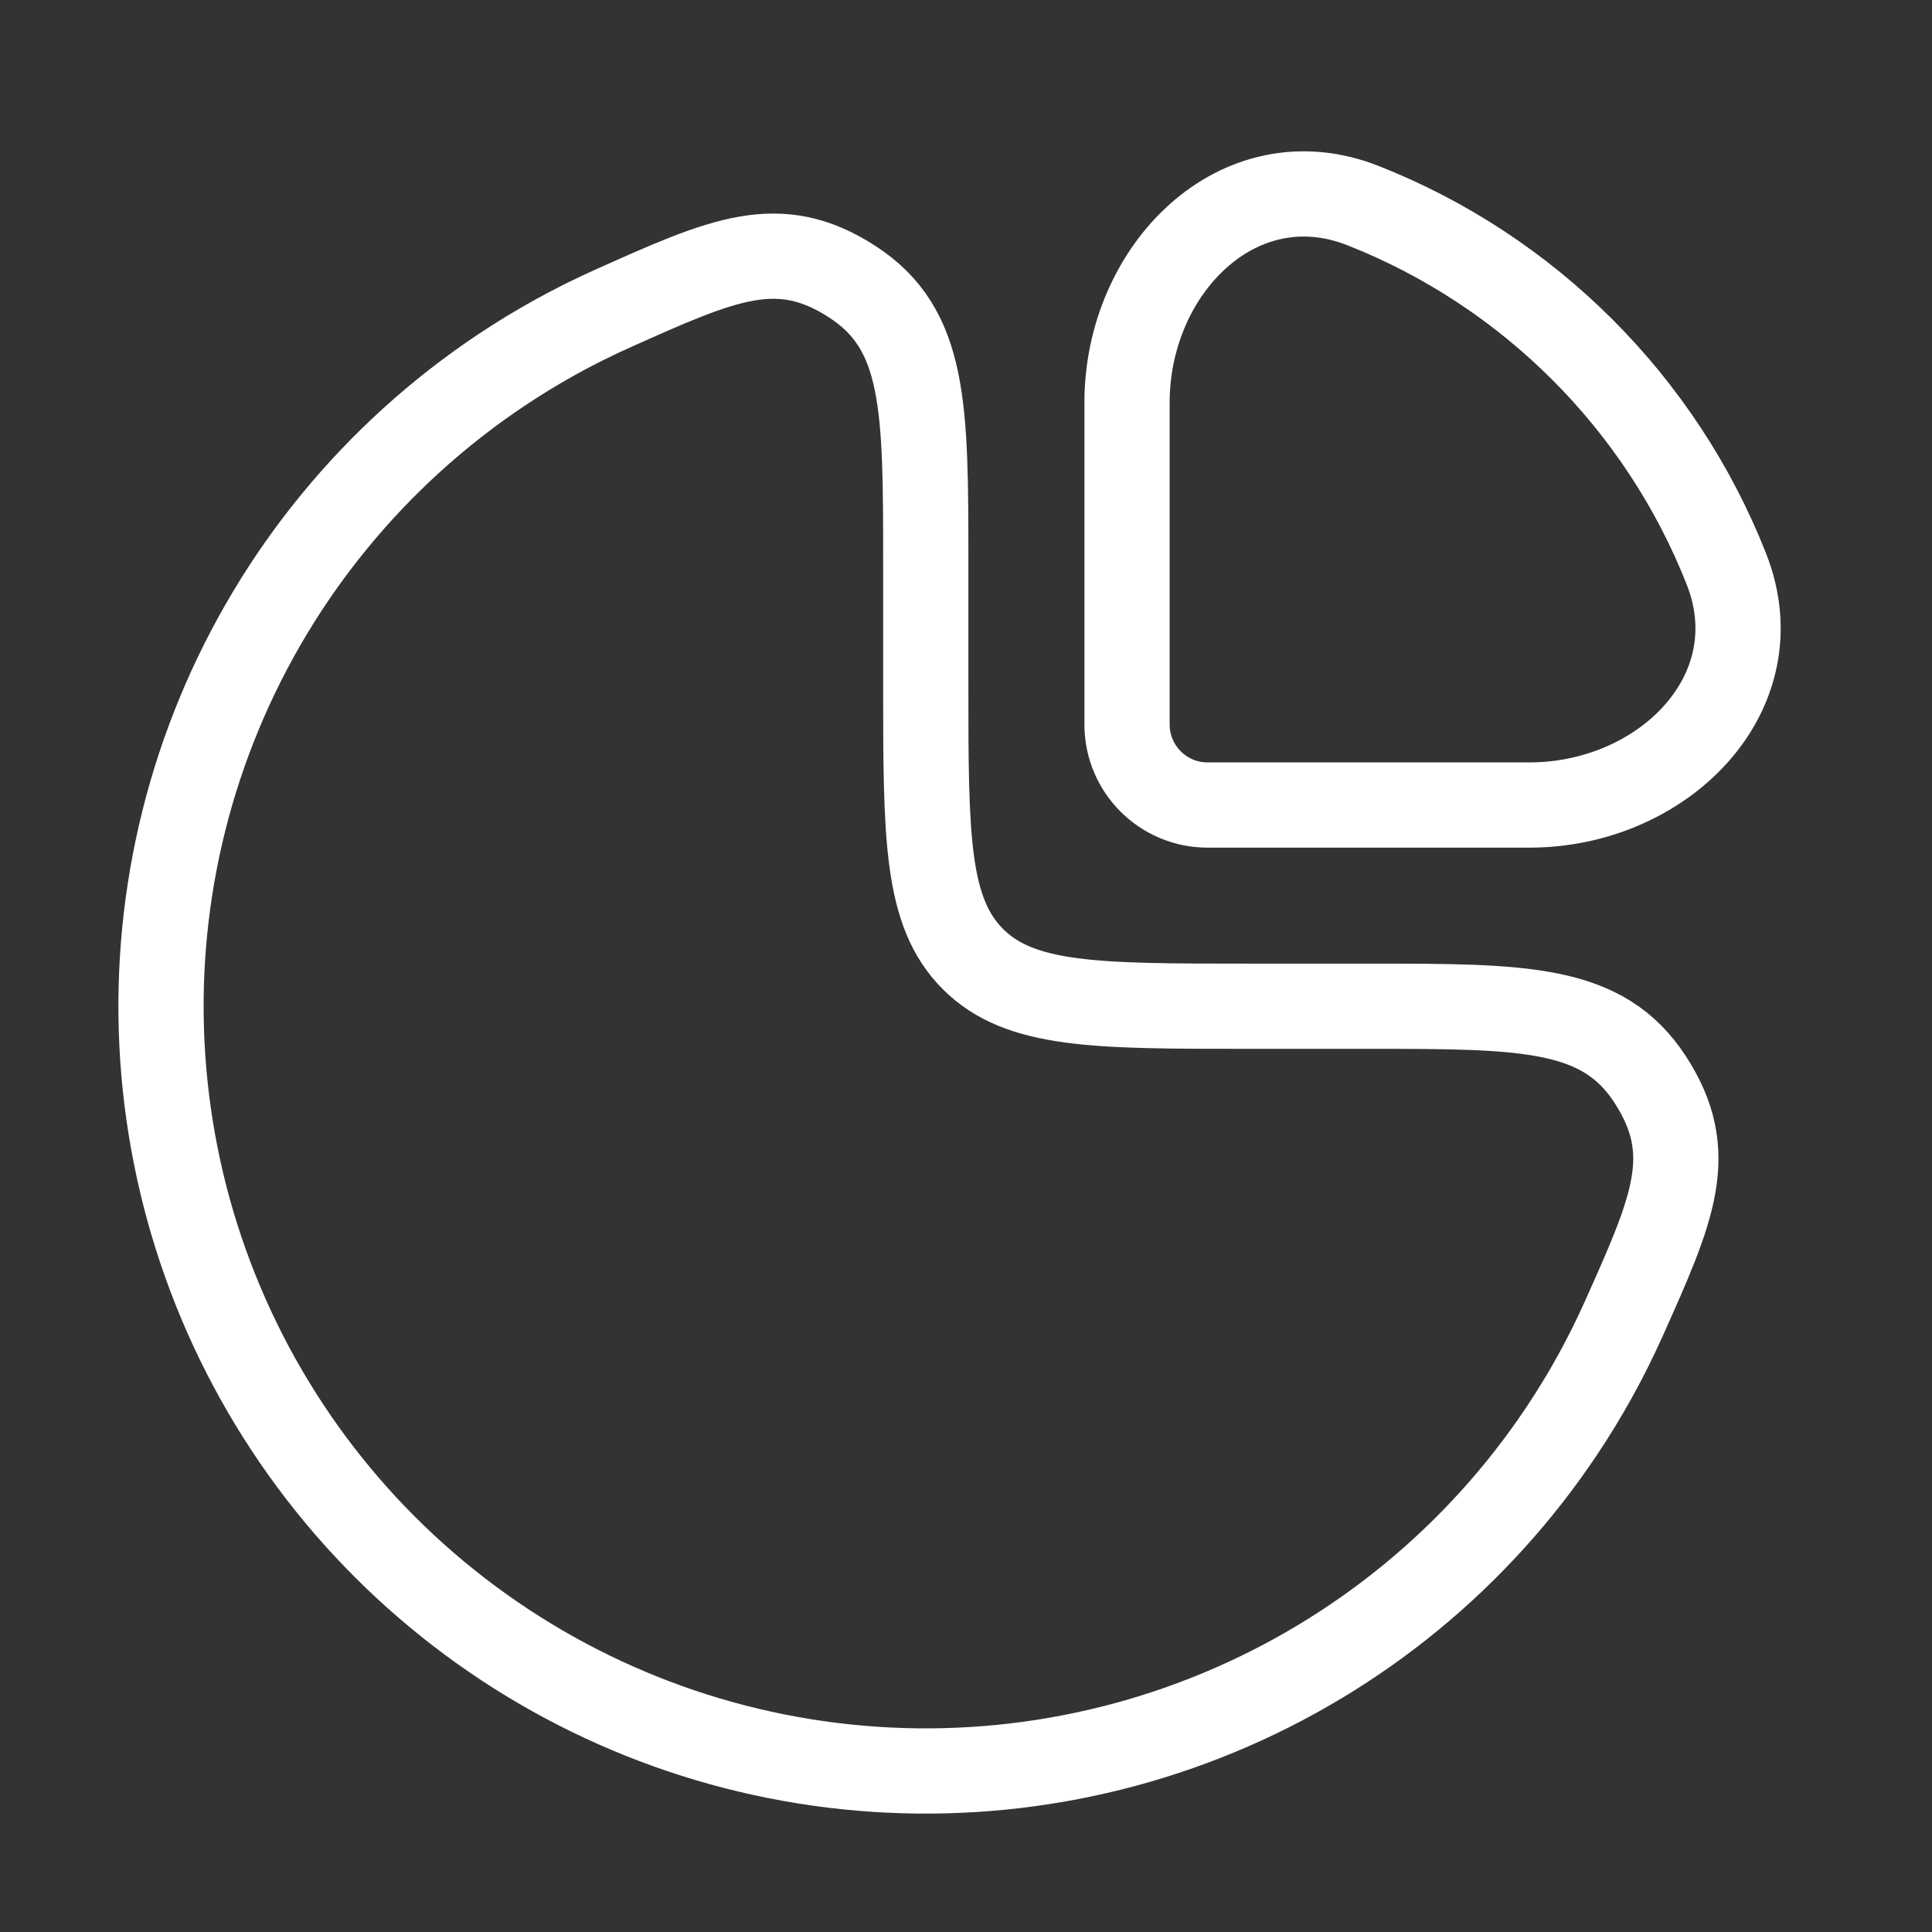
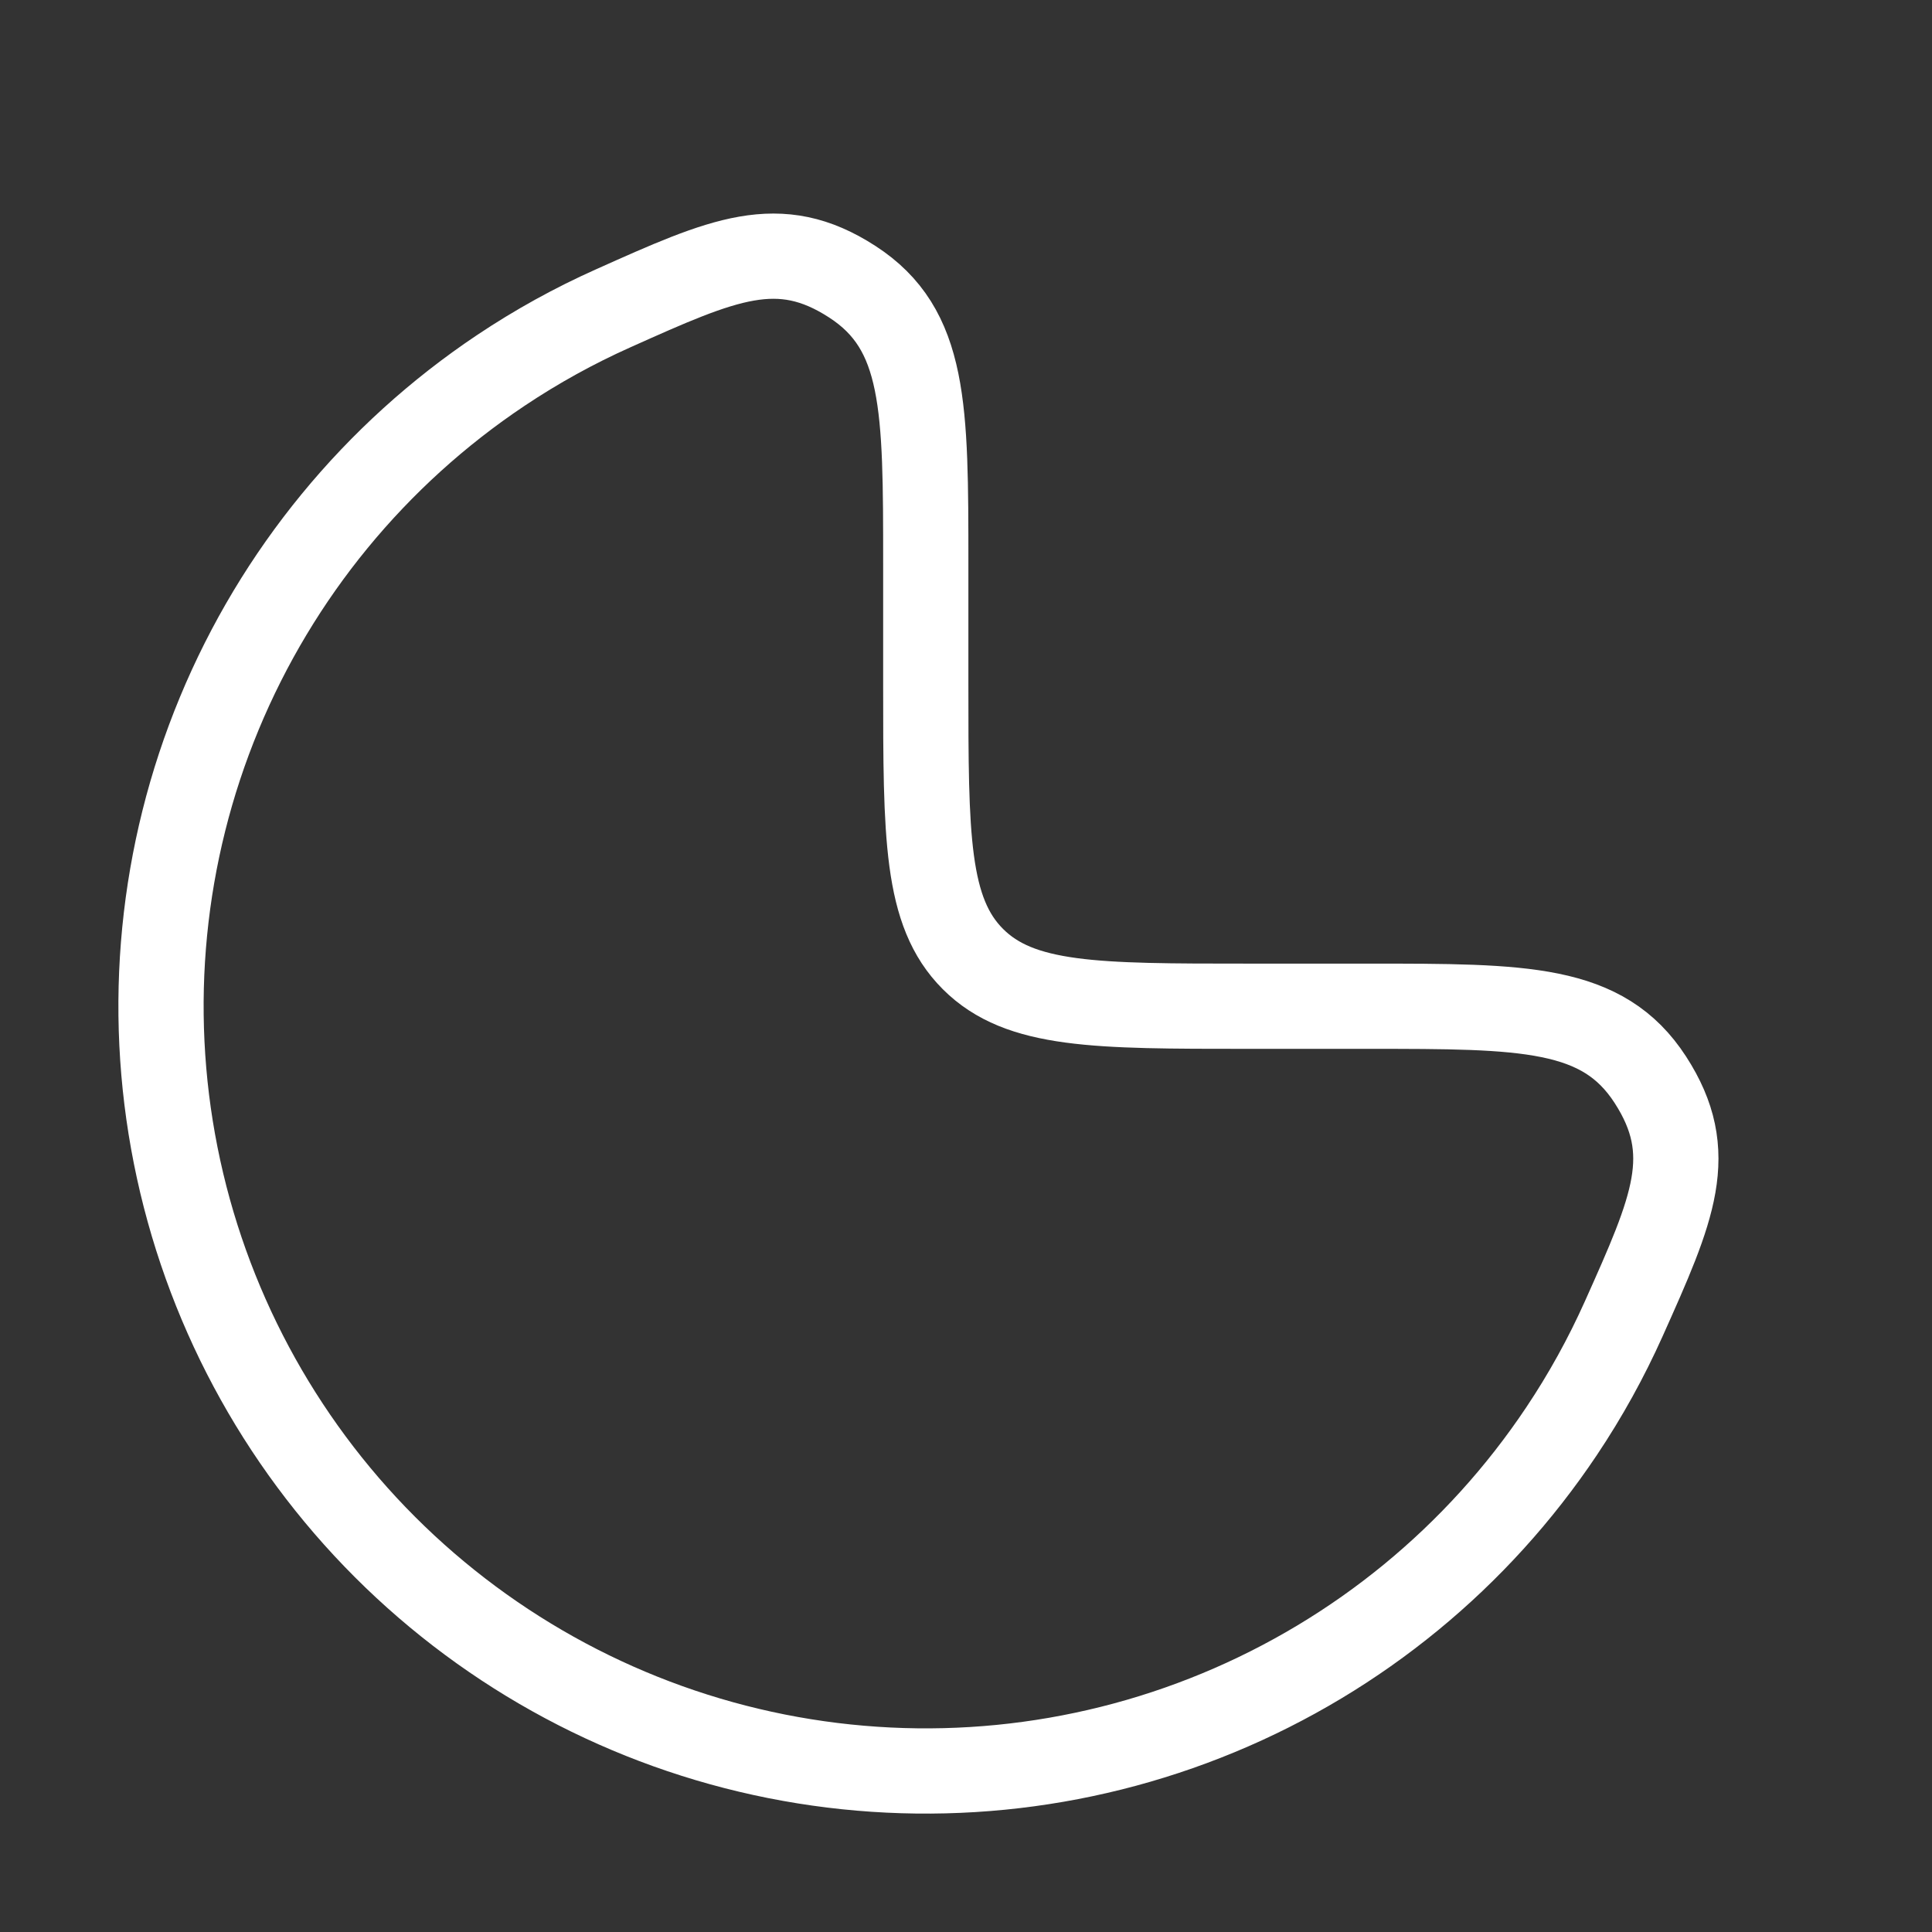
<svg xmlns="http://www.w3.org/2000/svg" width="34" height="34" viewBox="0 0 34 34" fill="none">
  <rect x="0" y="0" width="34" height="34" fill="#333333" stroke="none" />
  <path d="M8.815 6.518C9.445 6.097 10.106 5.732 10.791 5.426C12.735 4.555 13.706 4.12 14.999 4.958C16.292 5.795 16.292 7.169 16.292 9.917V12.042C16.292 14.713 16.292 16.049 17.122 16.878C17.952 17.708 19.287 17.708 21.959 17.708H24.084C26.831 17.708 28.205 17.708 29.043 19.001C29.88 20.294 29.445 21.266 28.575 23.209C28.268 23.894 27.903 24.556 27.482 25.185C26.003 27.399 23.901 29.124 21.442 30.142C18.983 31.161 16.277 31.427 13.666 30.908C11.056 30.389 8.658 29.107 6.775 27.225C4.893 25.343 3.611 22.945 3.092 20.334C2.573 17.723 2.839 15.017 3.858 12.558C4.877 10.099 6.602 7.997 8.815 6.518Z" stroke="white" stroke-width="1.5" />
-   <path d="M30.382 10.014C29.232 7.095 26.905 4.768 23.986 3.618C21.802 2.758 19.834 4.736 19.834 7.083V12.75C19.834 13.532 20.468 14.167 21.25 14.167H26.917C29.264 14.167 31.242 12.198 30.382 10.014Z" stroke="white" stroke-width="1.5" />
</svg>